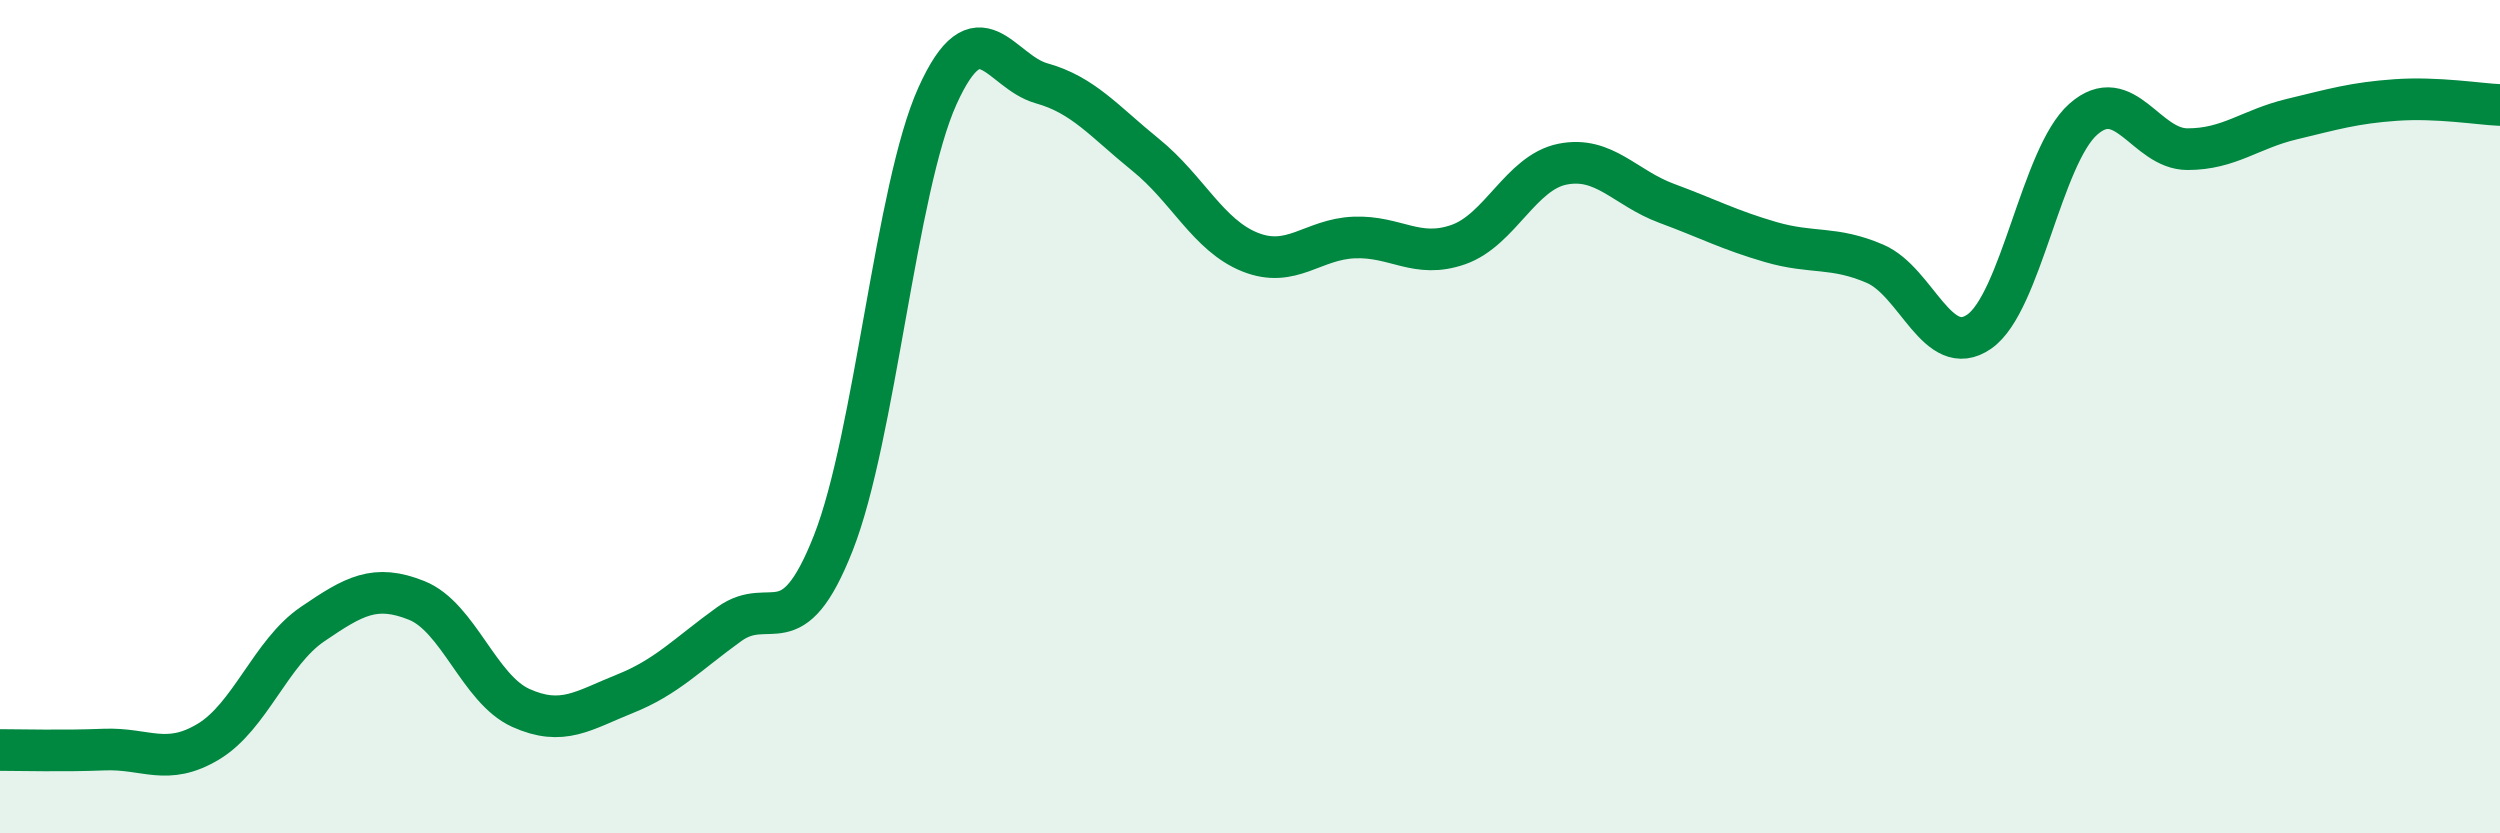
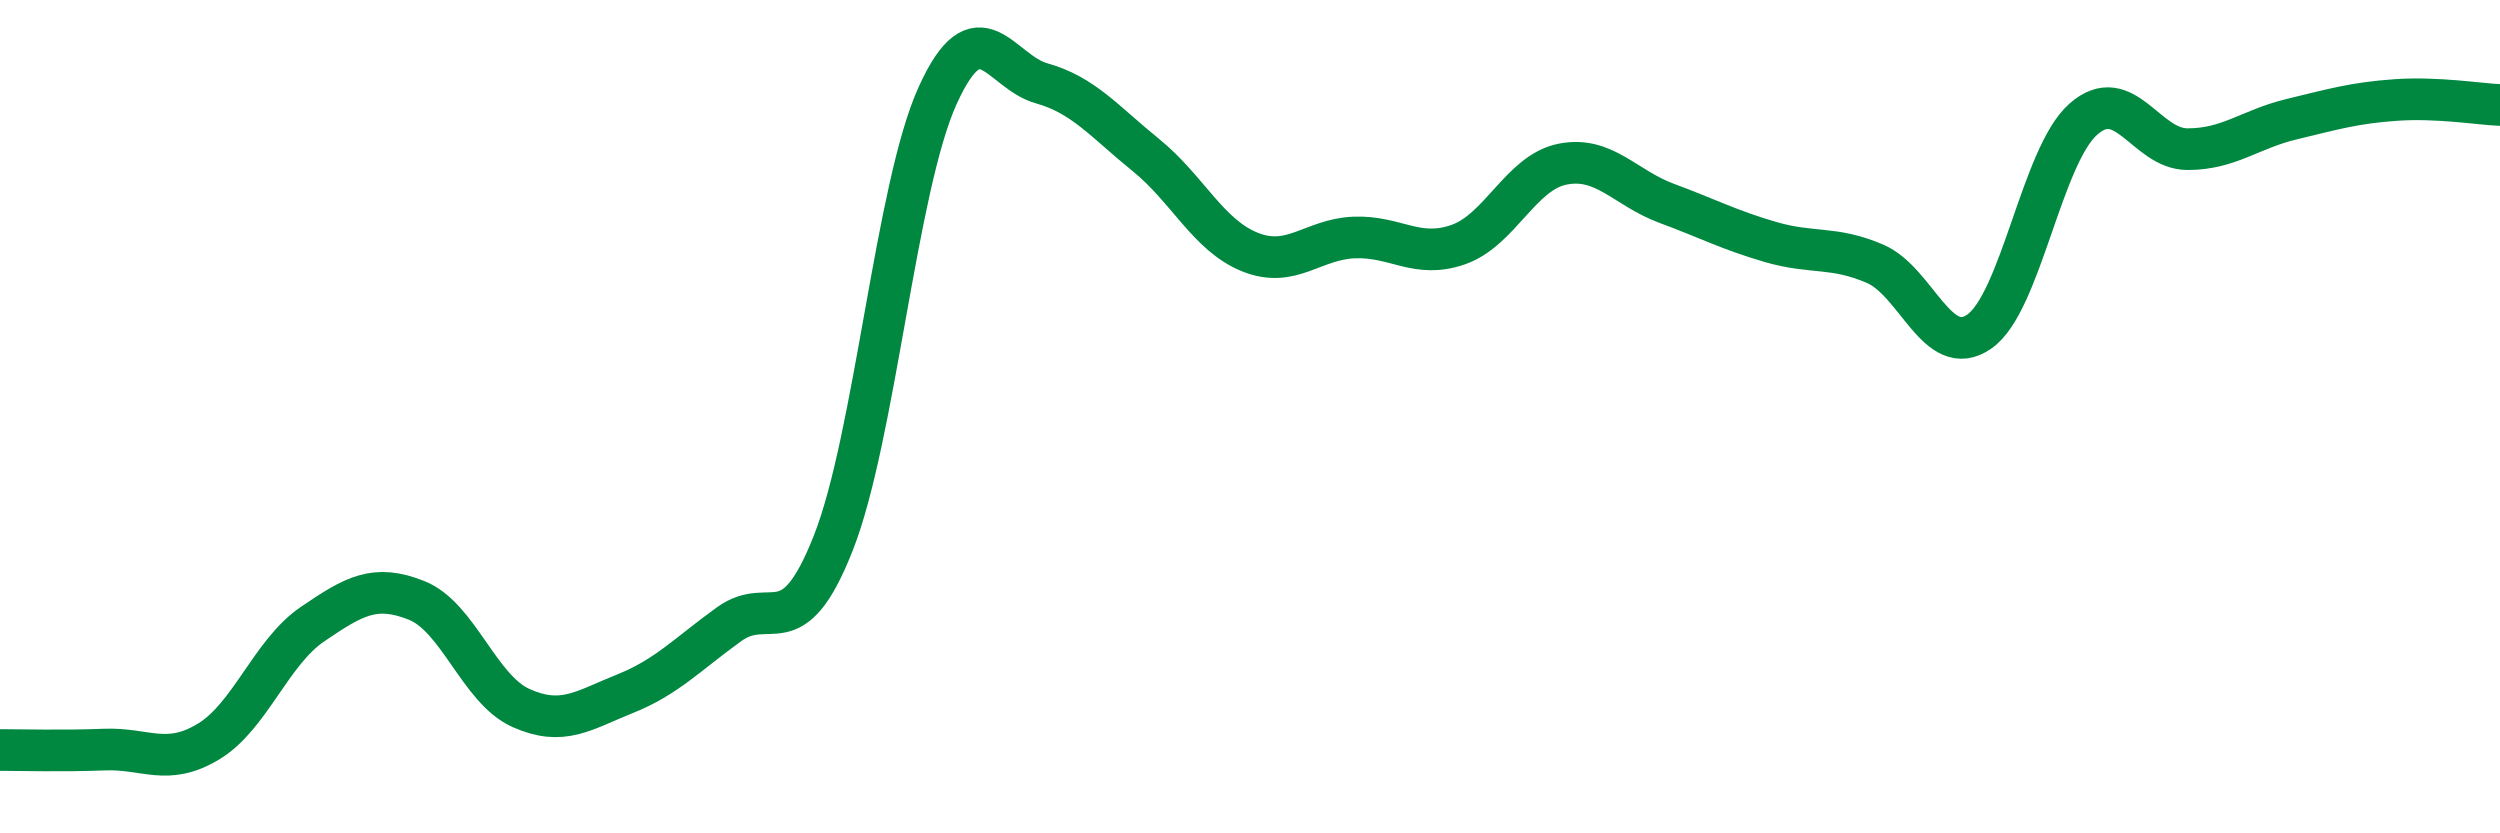
<svg xmlns="http://www.w3.org/2000/svg" width="60" height="20" viewBox="0 0 60 20">
-   <path d="M 0,18 C 0.5,18 1.5,18.03 2.5,17.99 C 3.5,17.95 4,18.4 5,17.8 C 6,17.2 6.5,15.66 7.5,14.98 C 8.5,14.3 9,14.01 10,14.41 C 11,14.81 11.5,16.54 12.5,16.99 C 13.5,17.44 14,17.05 15,16.65 C 16,16.25 16.5,15.7 17.5,14.98 C 18.5,14.26 19,15.57 20,13.03 C 21,10.49 21.5,4.51 22.5,2.3 C 23.5,0.09 24,1.72 25,2 C 26,2.28 26.5,2.91 27.5,3.72 C 28.5,4.53 29,5.65 30,6.05 C 31,6.45 31.5,5.74 32.5,5.7 C 33.5,5.66 34,6.22 35,5.87 C 36,5.52 36.5,4.14 37.5,3.94 C 38.5,3.74 39,4.51 40,4.88 C 41,5.25 41.5,5.52 42.5,5.81 C 43.5,6.1 44,5.9 45,6.33 C 46,6.76 46.5,8.65 47.5,7.96 C 48.5,7.27 49,3.74 50,2.86 C 51,1.98 51.5,3.58 52.5,3.58 C 53.5,3.58 54,3.1 55,2.86 C 56,2.62 56.5,2.47 57.5,2.4 C 58.5,2.33 59.5,2.5 60,2.52L60 20L0 20Z" fill="#008740" opacity="0.1" stroke-linecap="round" stroke-linejoin="round" />
  <path d="M 0,18 C 0.5,18 1.5,18.03 2.5,17.99 C 3.5,17.95 4,18.4 5,17.8 C 6,17.2 6.5,15.66 7.5,14.98 C 8.5,14.3 9,14.01 10,14.41 C 11,14.81 11.5,16.54 12.5,16.99 C 13.5,17.44 14,17.05 15,16.65 C 16,16.25 16.5,15.7 17.5,14.98 C 18.5,14.26 19,15.57 20,13.03 C 21,10.49 21.5,4.51 22.5,2.3 C 23.5,0.09 24,1.72 25,2 C 26,2.28 26.5,2.91 27.5,3.72 C 28.5,4.53 29,5.65 30,6.05 C 31,6.45 31.5,5.74 32.5,5.7 C 33.5,5.66 34,6.22 35,5.87 C 36,5.52 36.5,4.14 37.5,3.94 C 38.5,3.74 39,4.51 40,4.88 C 41,5.25 41.5,5.52 42.5,5.81 C 43.5,6.1 44,5.9 45,6.33 C 46,6.76 46.5,8.65 47.5,7.96 C 48.5,7.27 49,3.74 50,2.86 C 51,1.98 51.5,3.58 52.5,3.58 C 53.5,3.58 54,3.1 55,2.86 C 56,2.62 56.5,2.47 57.5,2.4 C 58.5,2.33 59.5,2.5 60,2.52" stroke="#008740" stroke-width="1" fill="none" stroke-linecap="round" stroke-linejoin="round" />
</svg>